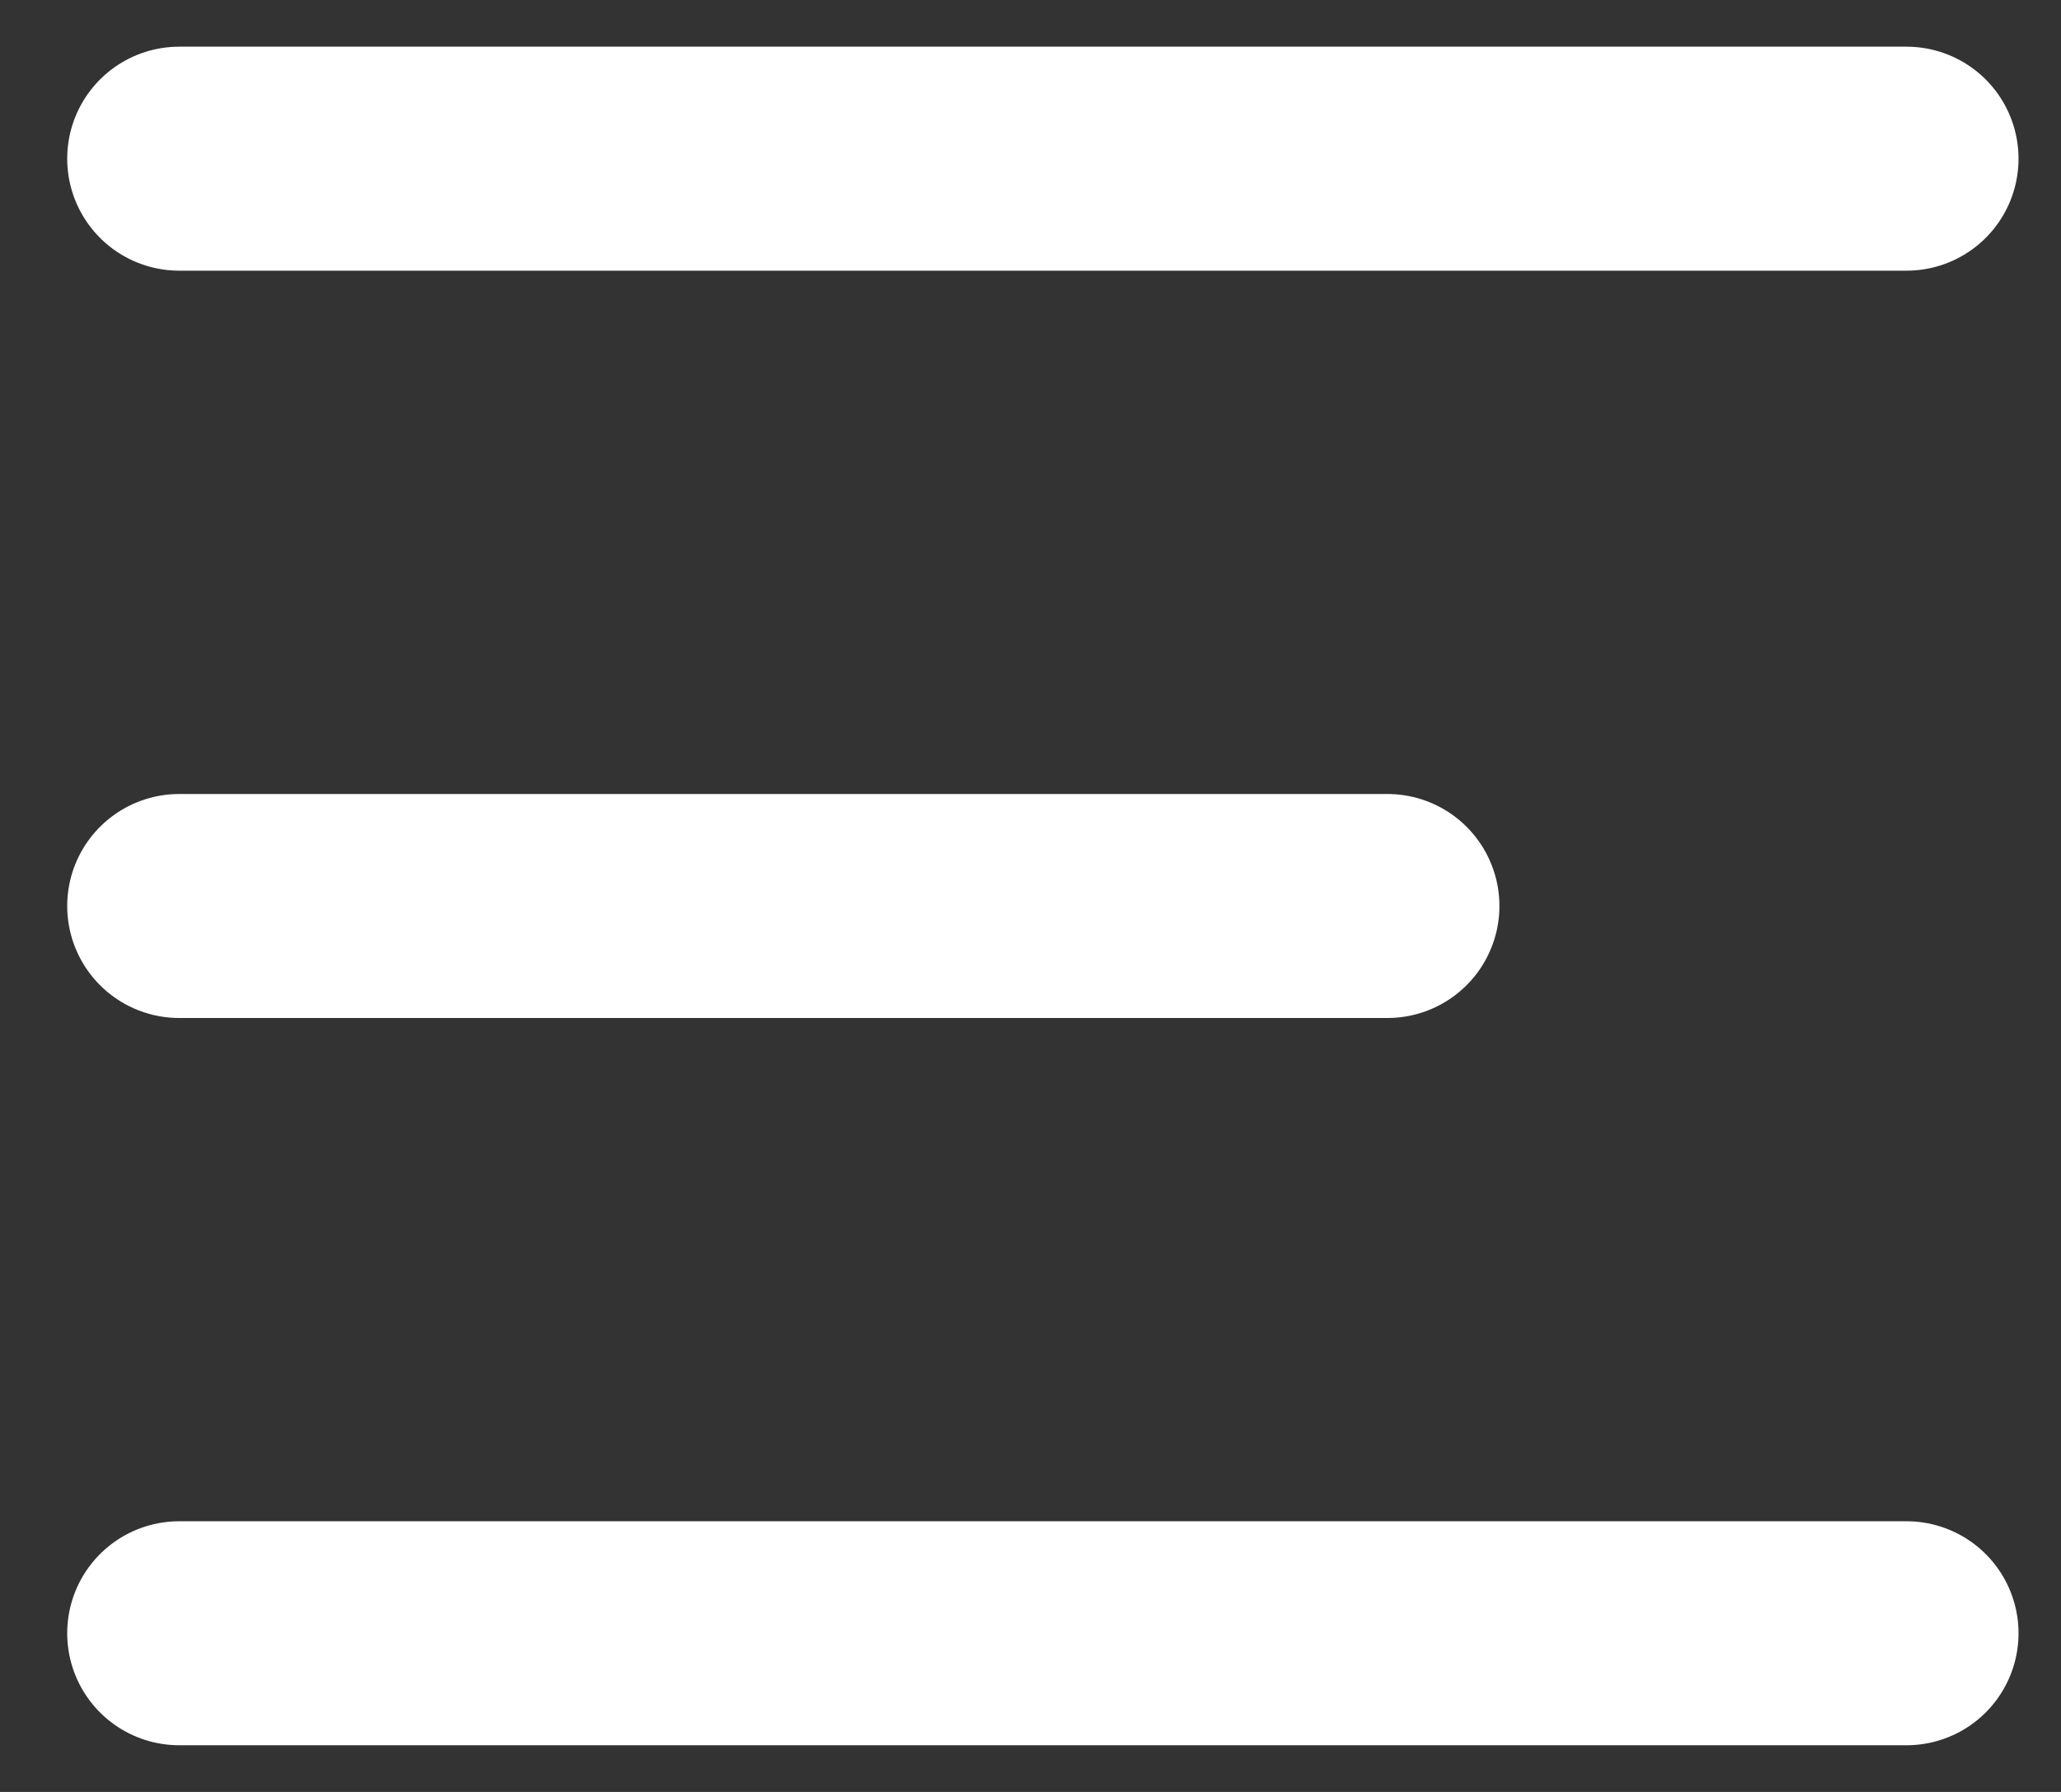
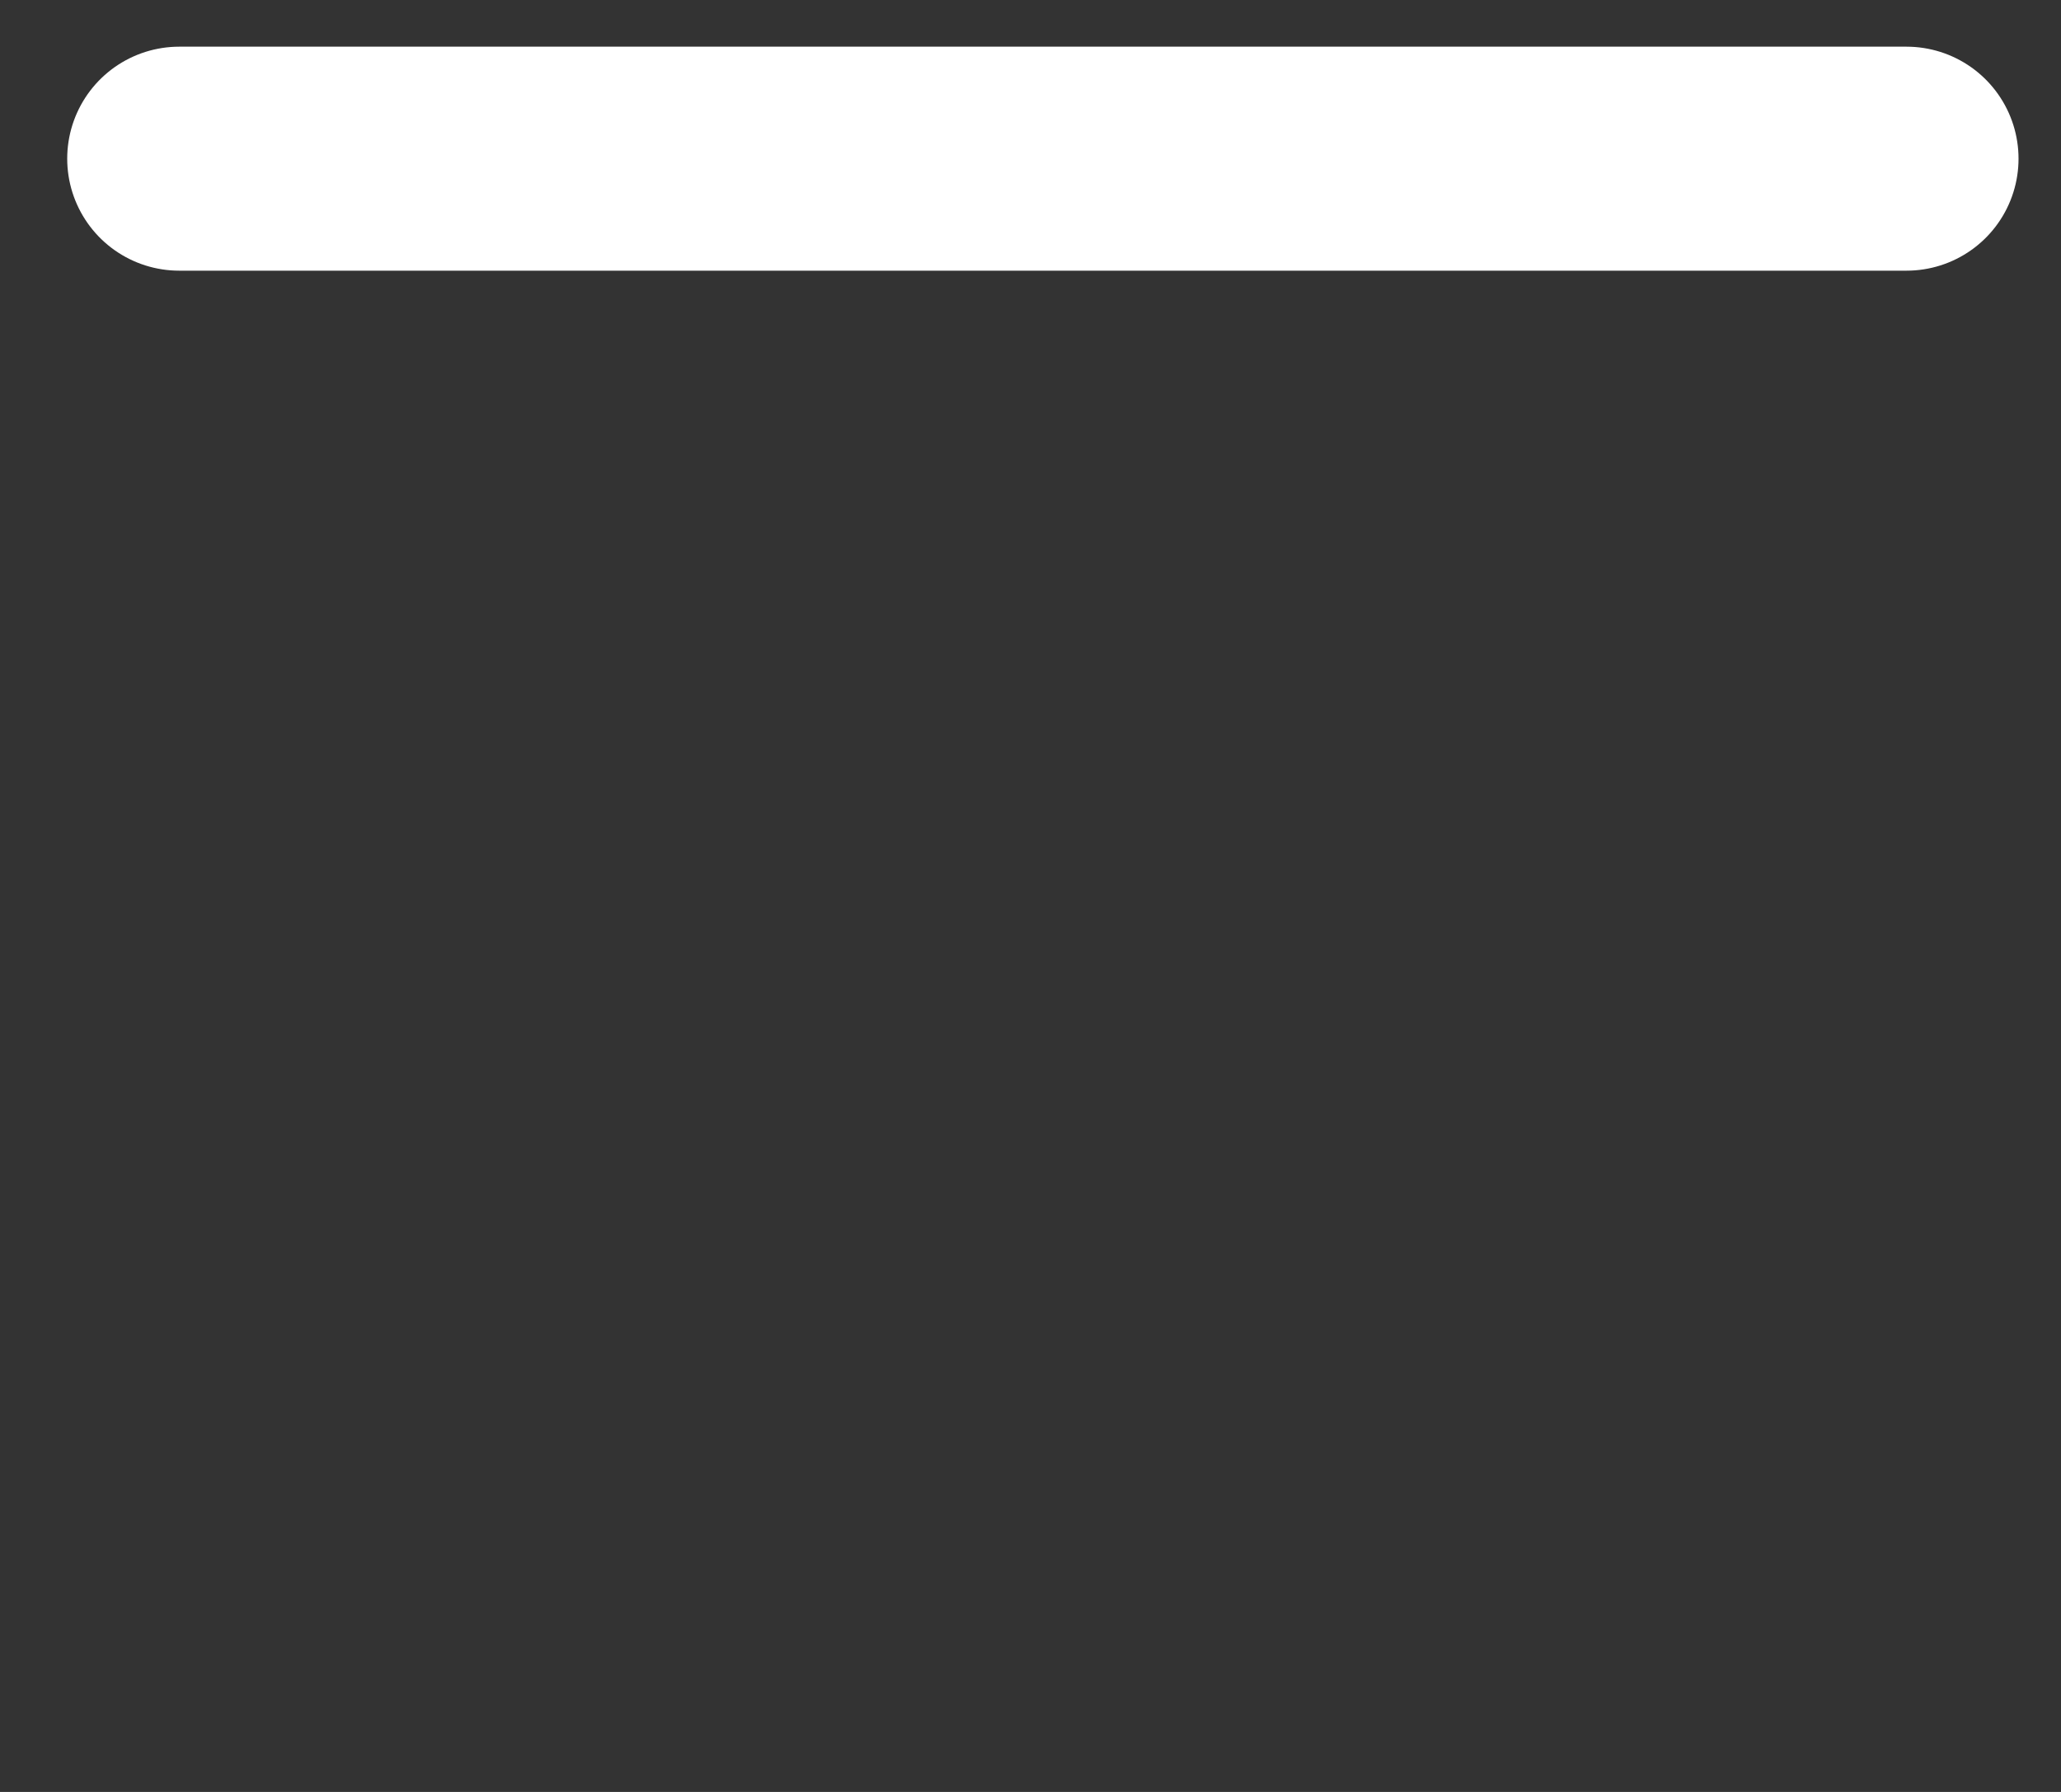
<svg xmlns="http://www.w3.org/2000/svg" width="23" height="20" viewBox="0 0 23 20" fill="none">
  <rect x="0" y="0" width="23" height="20" fill="#333333" stroke="none" />
  <path d="M2 1.771H21.276" stroke="white" stroke-width="2.5" stroke-linecap="round" />
-   <path d="M2 10.112H15.483" stroke="white" stroke-width="2.5" stroke-linecap="round" />
-   <path d="M2 18.229H21.276" stroke="white" stroke-width="2.5" stroke-linecap="round" />
</svg>